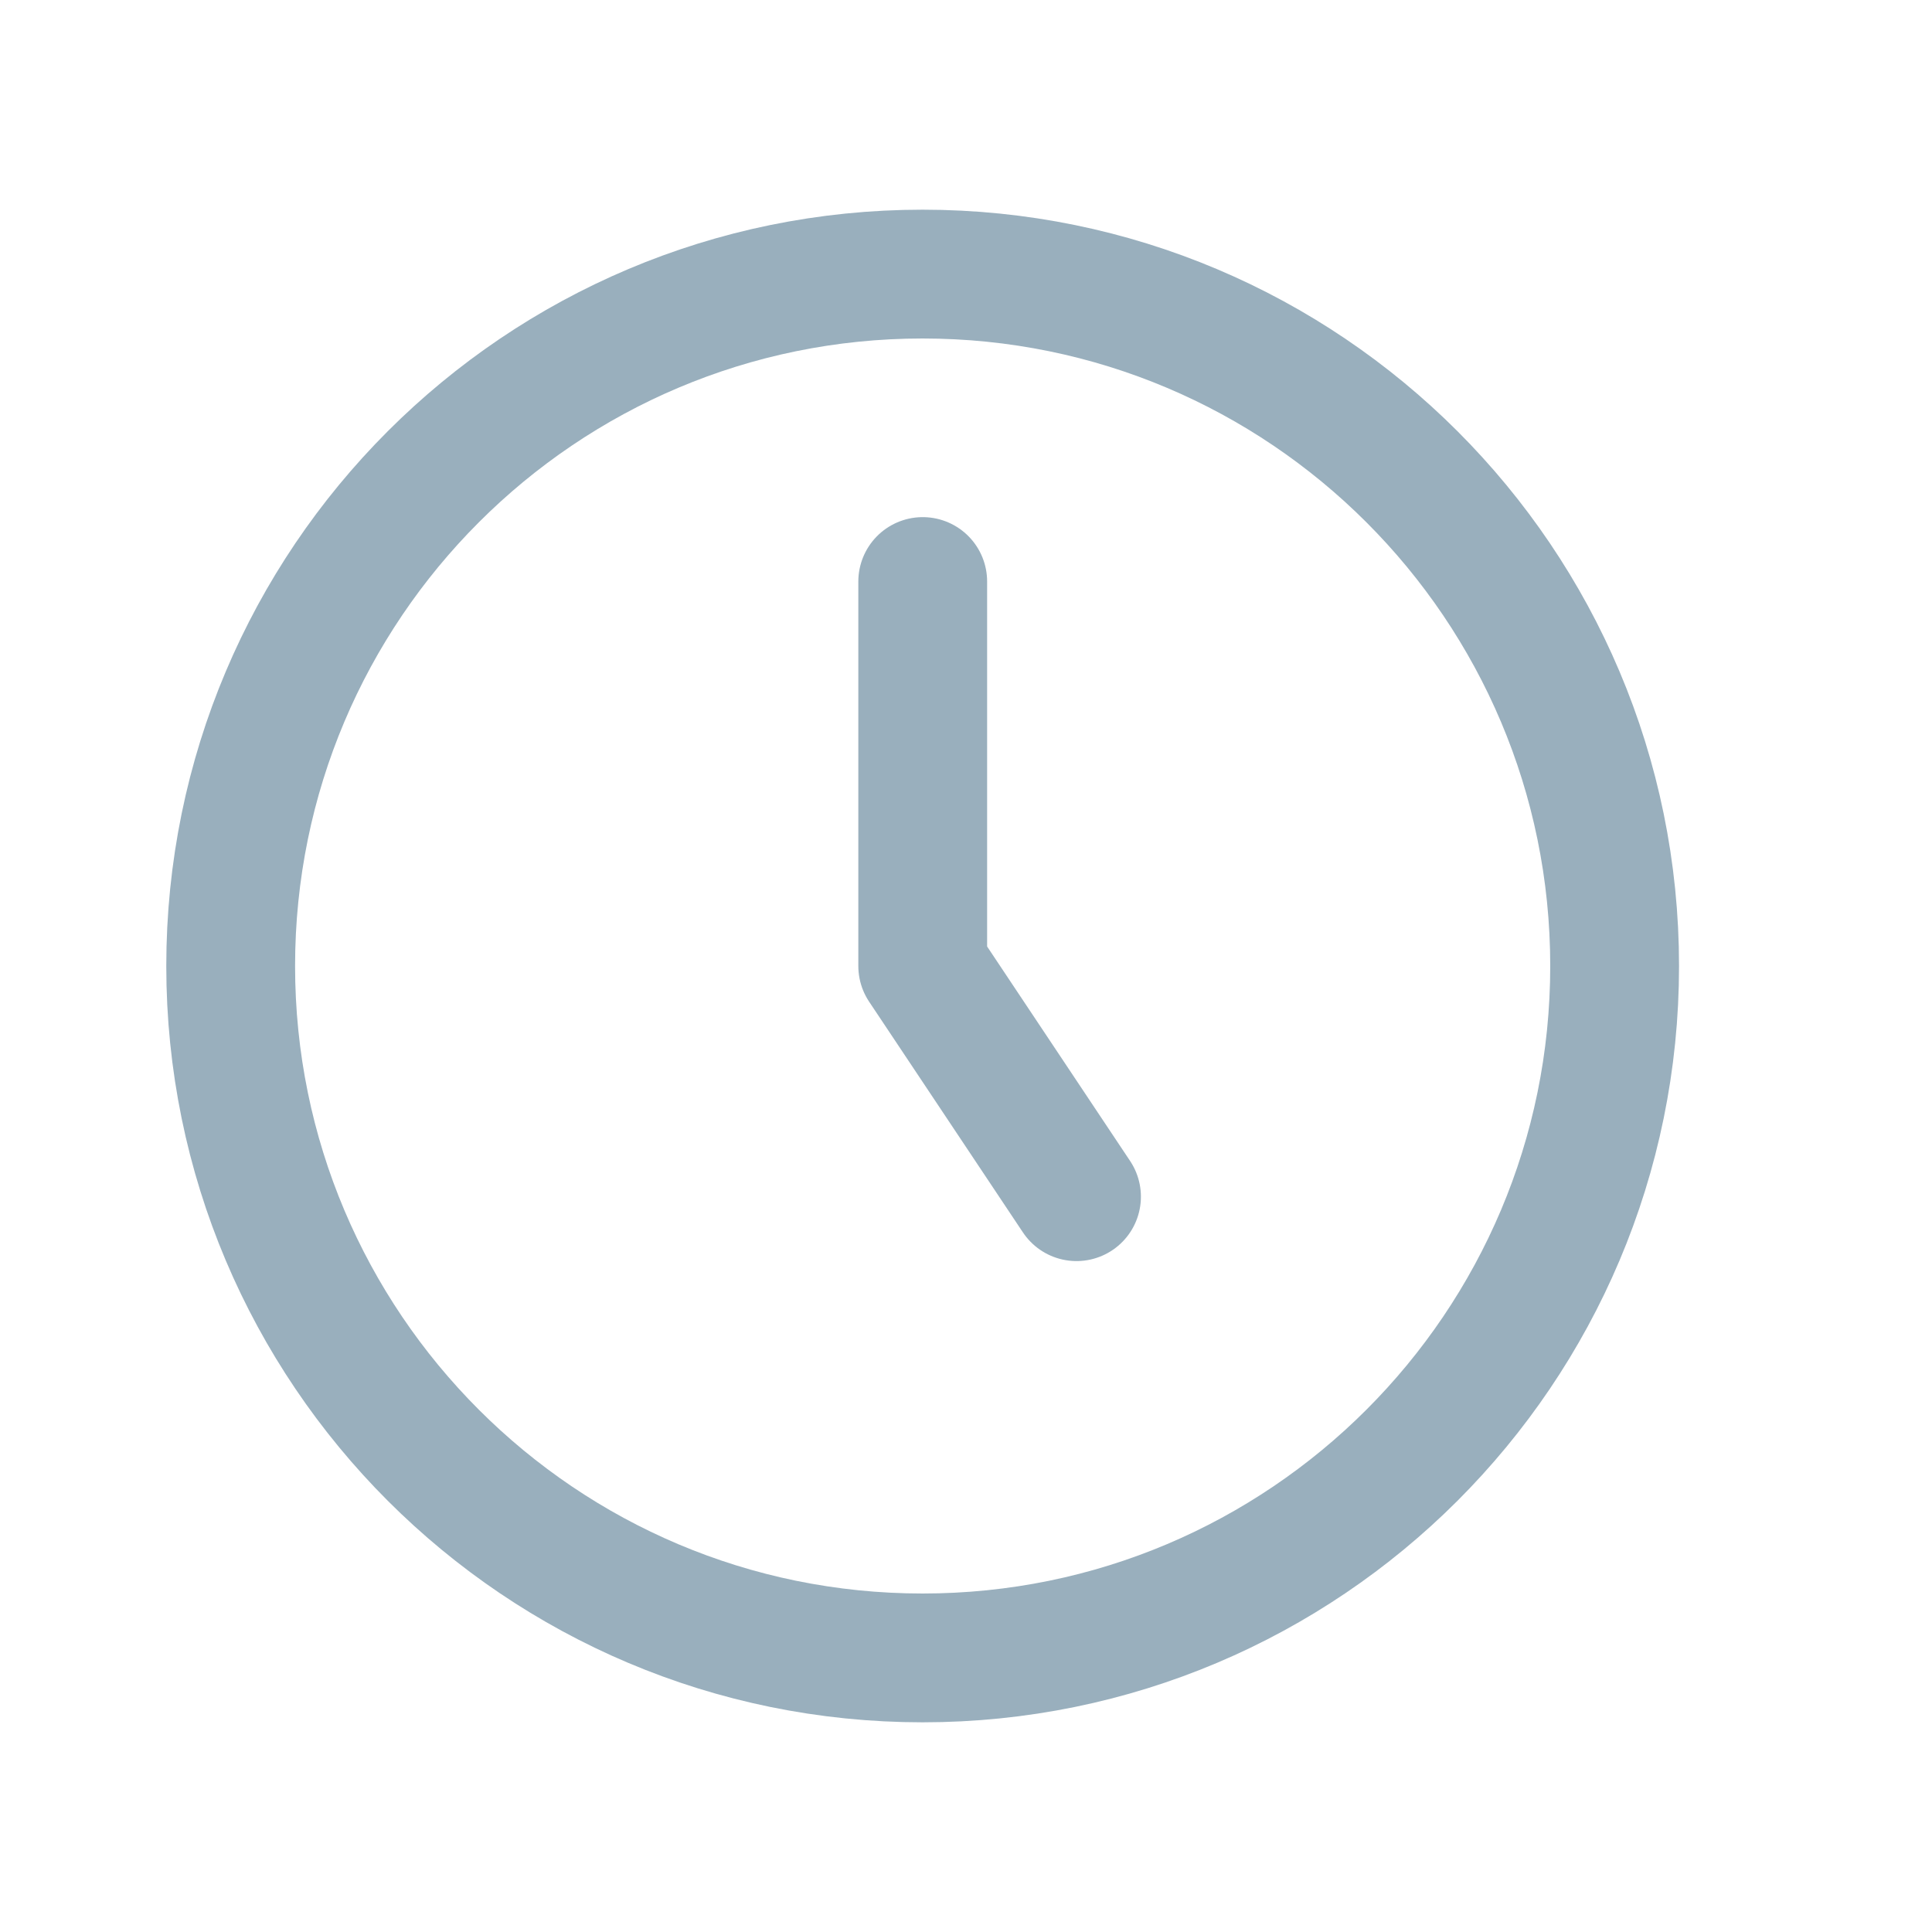
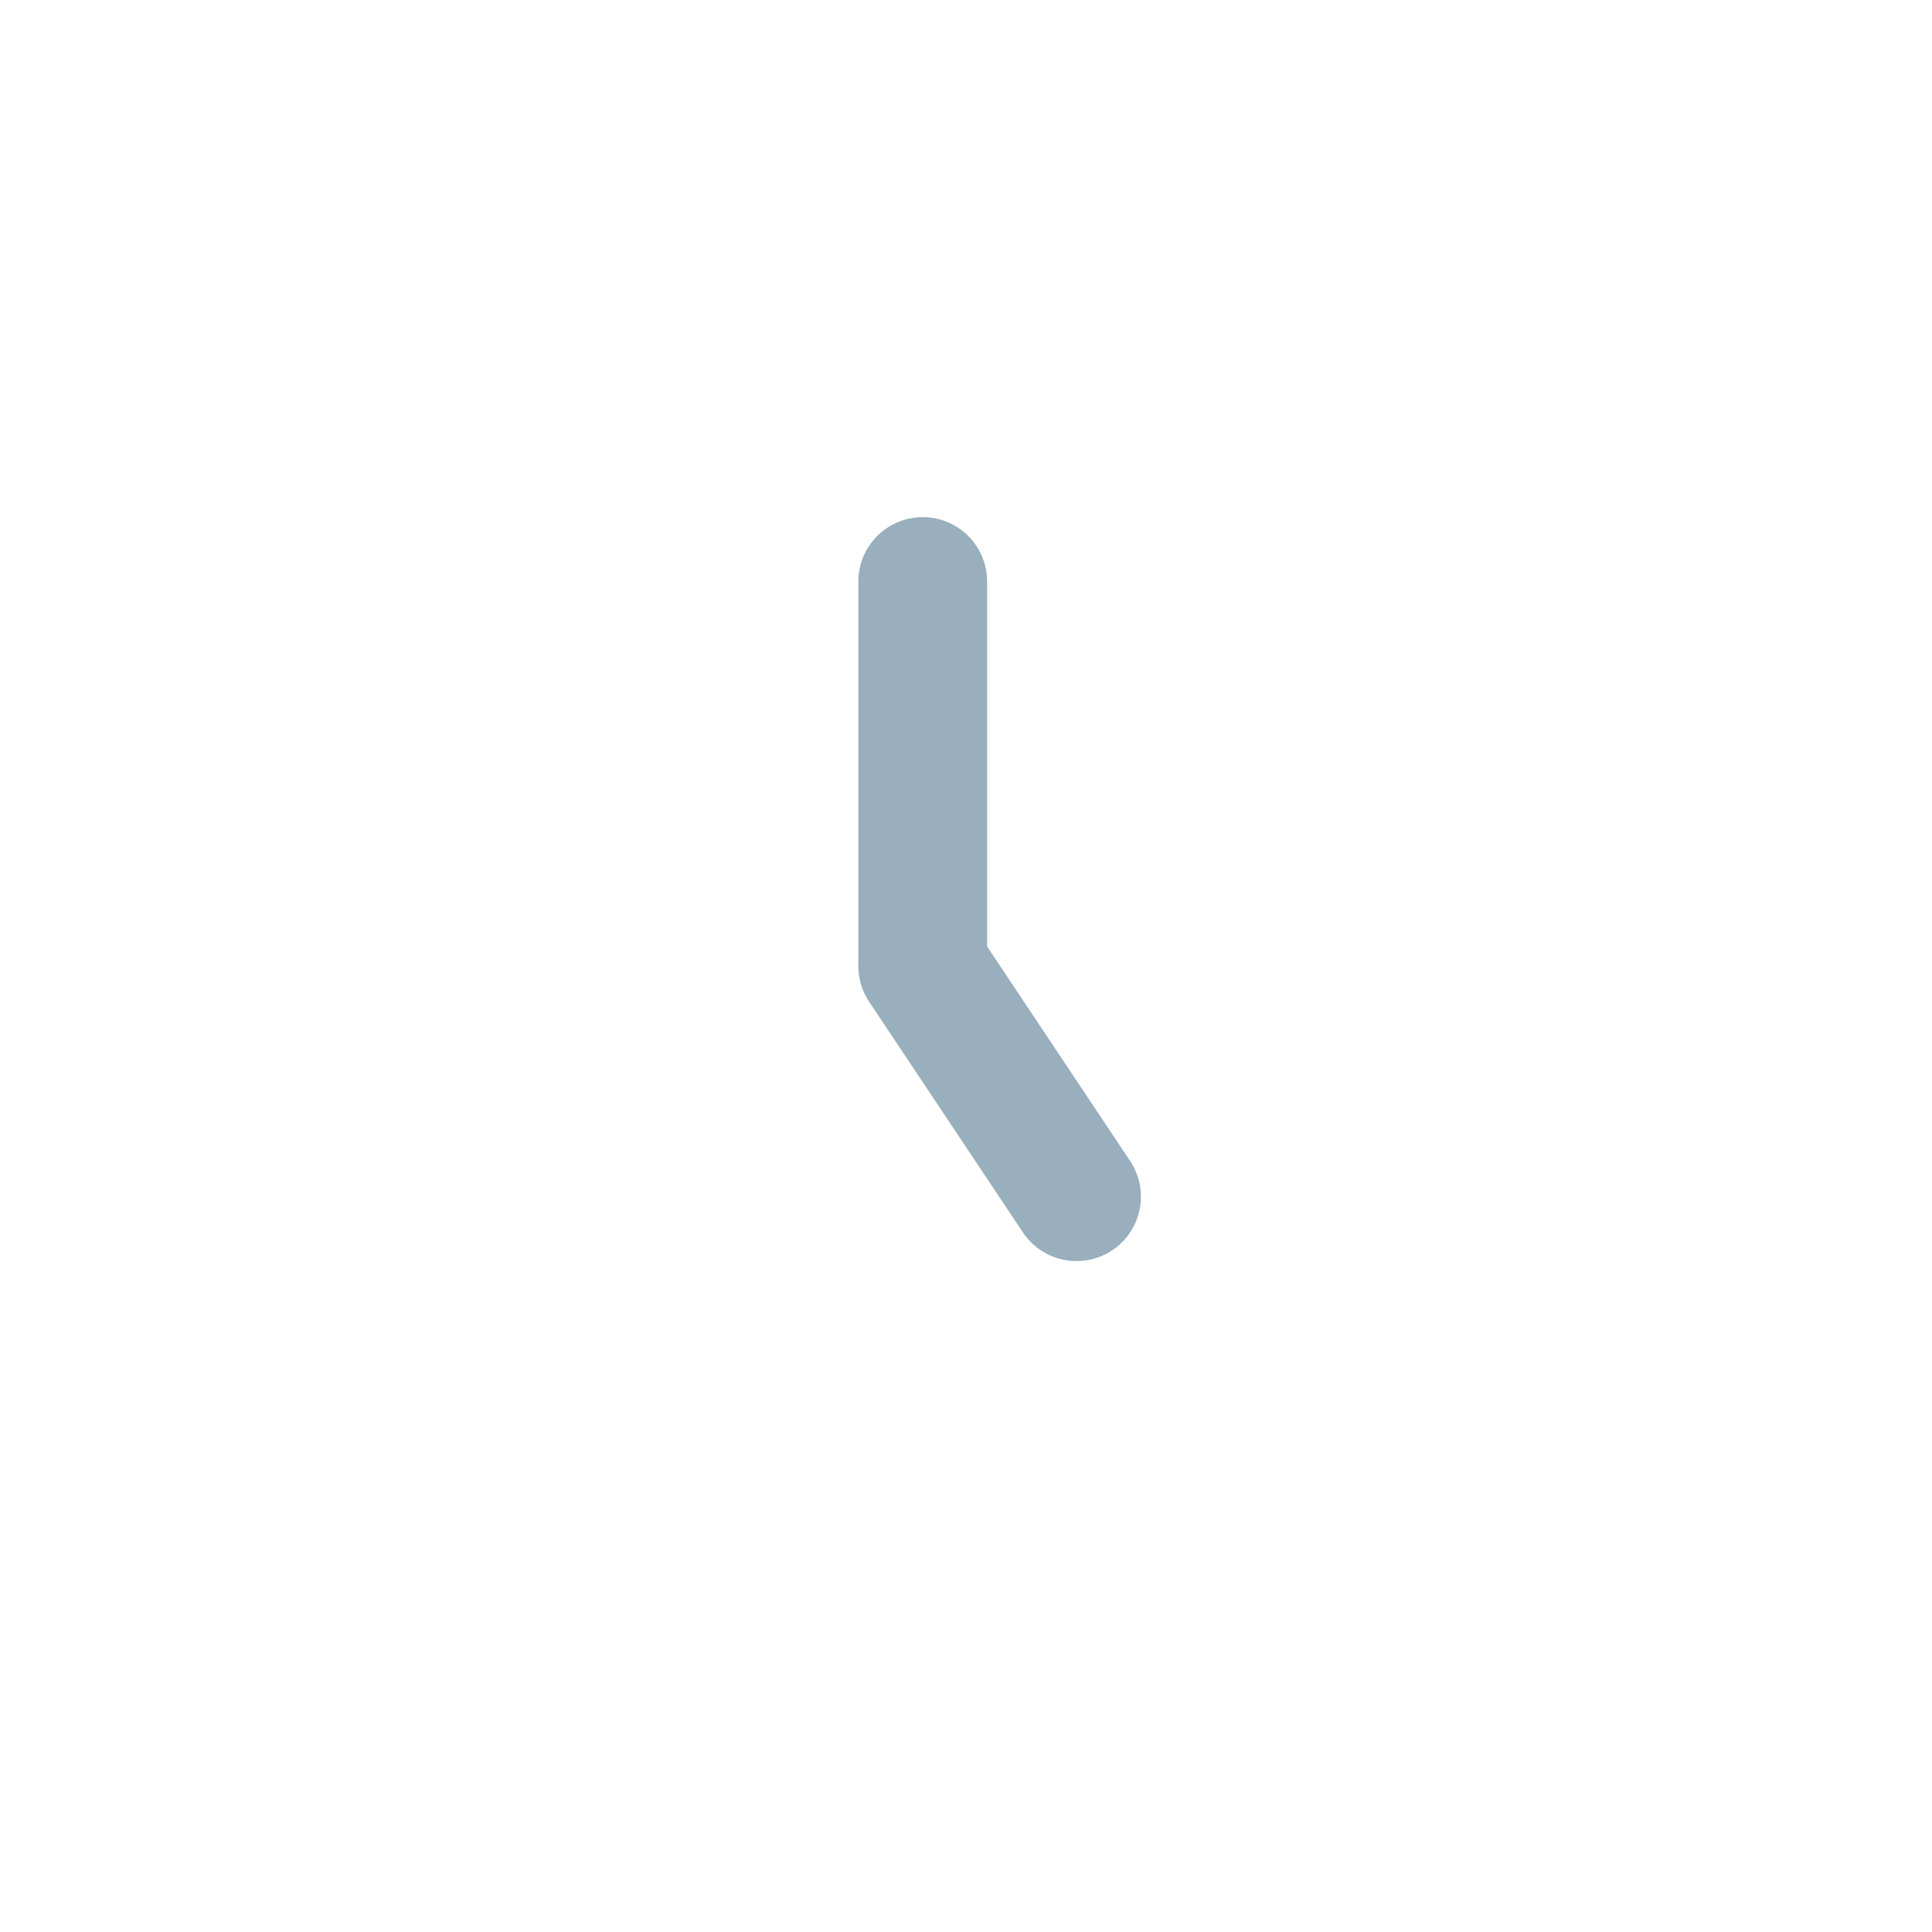
<svg xmlns="http://www.w3.org/2000/svg" width="15" height="15" viewBox="0 0 15 15" fill="none">
-   <path d="M7.163 12.872C10.13 12.872 12.536 10.467 12.536 7.5C12.536 4.533 10.13 2.128 7.163 2.128C4.196 2.128 1.791 4.533 1.791 7.5C1.791 10.467 4.196 12.872 7.163 12.872Z" stroke="#00395C" stroke-opacity="0.4" stroke-linecap="round" stroke-linejoin="round" />
  <path d="M7.164 4.515V7.5L8.358 9.291" stroke="#00395C" stroke-opacity="0.4" stroke-linecap="round" stroke-linejoin="round" />
</svg>